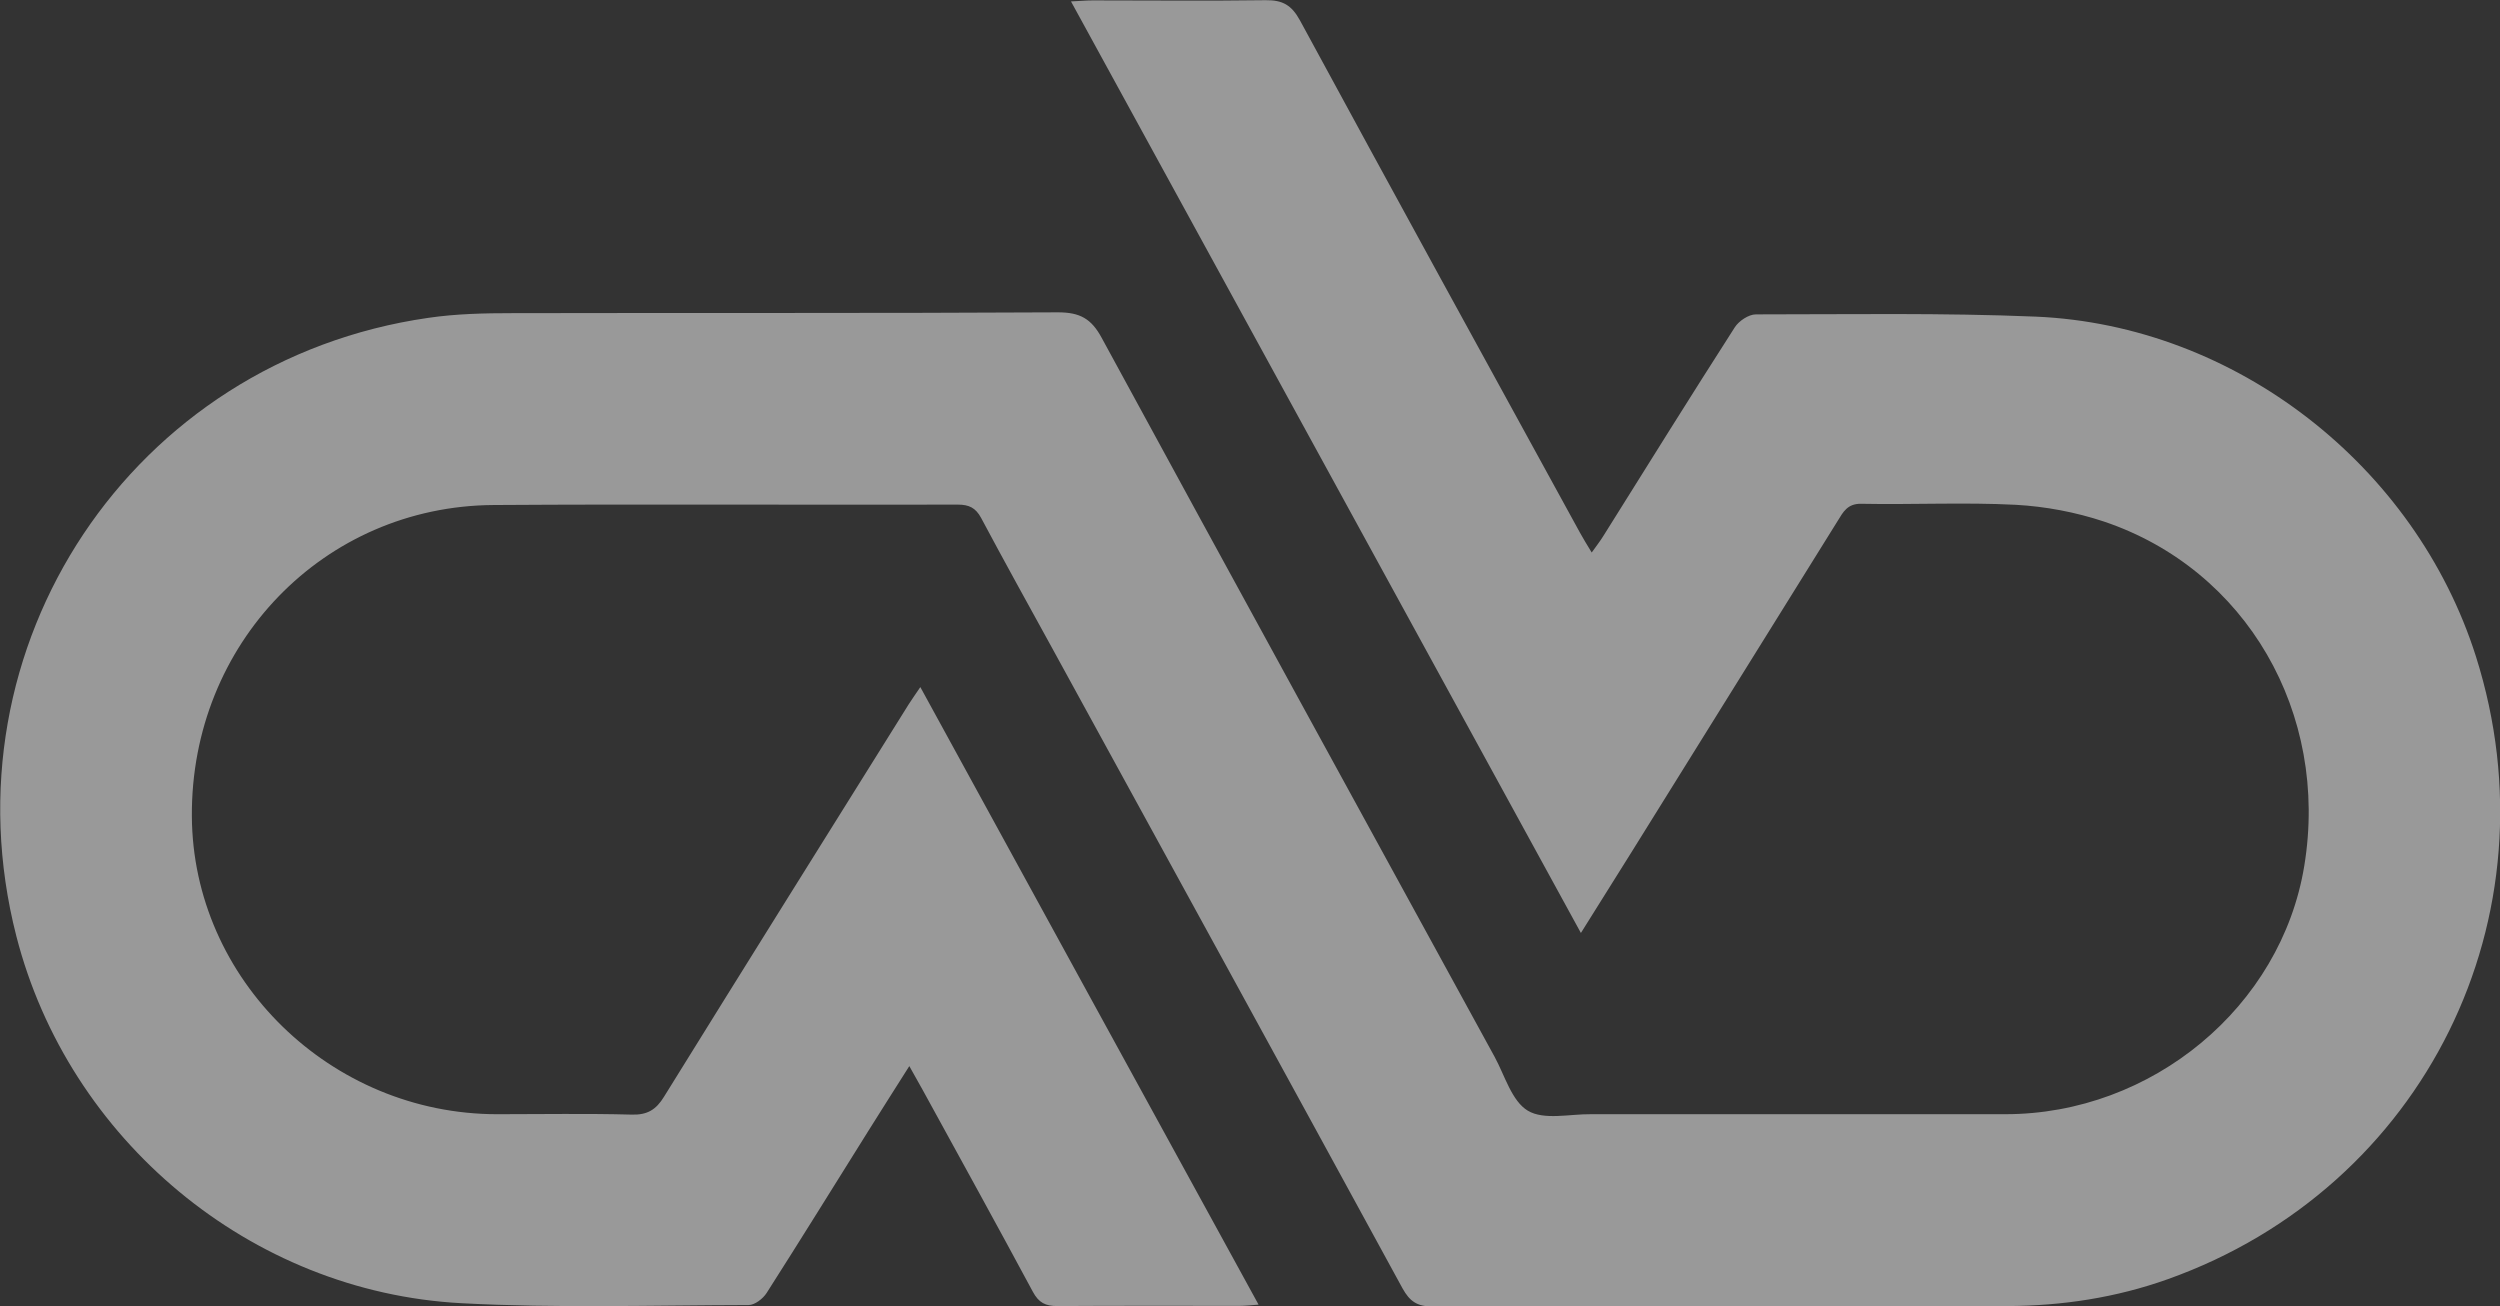
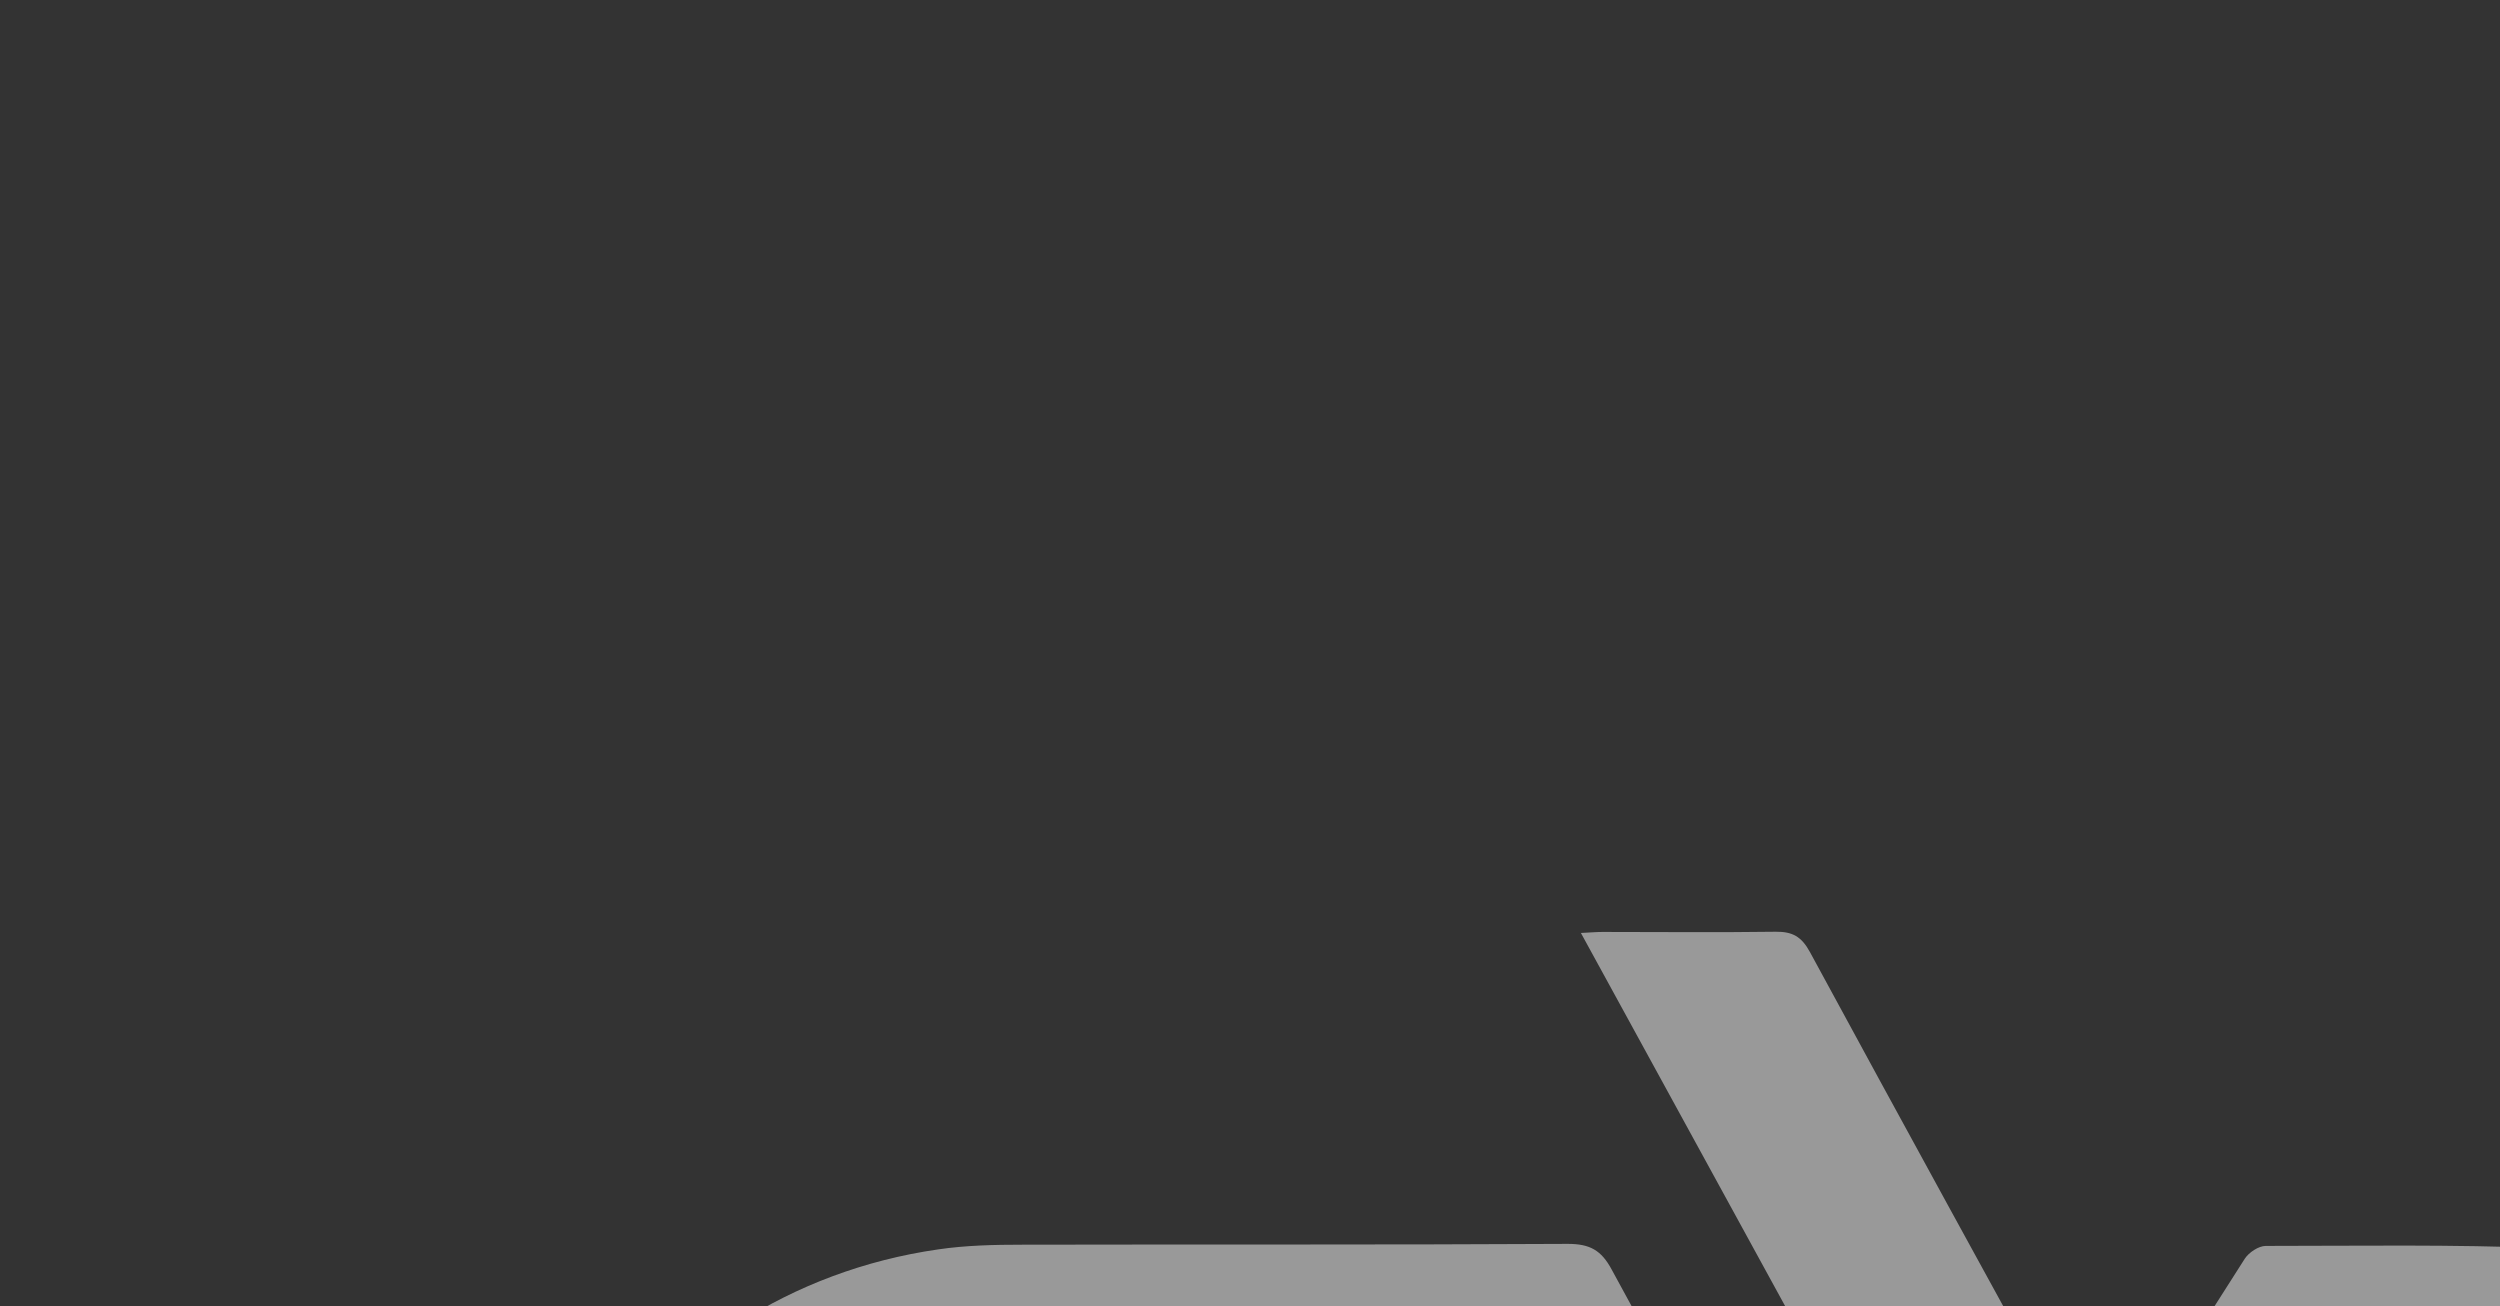
<svg xmlns="http://www.w3.org/2000/svg" id="Layer_2" data-name="Layer 2" viewBox="0 0 122.62 64.07">
  <rect x="0" y="0" width="122.62" height="64.07" fill="#333333" stroke="none" />
  <defs>
    <style>
      .cls-1 {
        opacity: .5;
      }

      .cls-2 {
        fill: #fff;
        stroke-width: 0px;
      }
    </style>
  </defs>
  <g id="Layer_1-2" data-name="Layer 1">
    <g class="cls-1">
-       <path class="cls-2" d="M77.54,45.76C69.17,30.47,60.89,15.35,52.53.07c.44-.02.75-.05,1.06-.05,2.83,0,5.66.03,8.49-.01.83-.01,1.27.24,1.68.99,4.55,8.39,9.14,16.75,13.73,25.12.16.29.33.57.58.98.22-.31.41-.55.57-.81,2.14-3.42,4.27-6.84,6.45-10.24.2-.31.68-.63,1.03-.63,4.58,0,9.16-.08,13.73.11,9.8.42,18.62,7.31,21.59,16.67,4.04,12.76-2.52,26.05-15.11,30.54-2.55.91-5.19,1.31-7.89,1.32-9.4,0-18.79,0-28.19.02-.75,0-1.11-.26-1.46-.89-5.72-10.49-11.47-20.97-17.21-31.45-1.16-2.11-2.33-4.22-3.46-6.34-.27-.5-.6-.65-1.14-.65-7.59.02-15.18-.03-22.77.02-8.33.05-14.85,6.81-14.8,15.26.04,8.01,6.81,14.62,14.98,14.62,2.2,0,4.4-.04,6.6.02.76.02,1.19-.24,1.58-.88,3.98-6.42,7.99-12.83,11.99-19.23.16-.25.33-.49.58-.86,5.54,10.13,11.04,20.16,16.59,30.29-.41.03-.67.06-.93.06-2.98,0-5.96-.01-8.94.01-.58,0-.91-.16-1.2-.7-1.78-3.31-3.6-6.61-5.41-9.91-.19-.34-.38-.68-.65-1.16-.71,1.13-1.37,2.15-2.01,3.18-1.66,2.65-3.31,5.32-4.99,7.95-.18.28-.58.59-.88.59-4.7.01-9.4.16-14.09-.09-10.35-.55-19.27-8.02-21.83-18.01-3.64-14.23,5.68-28.23,20.21-30.32,1.36-.2,2.76-.23,4.14-.23,8.91-.02,17.83.01,26.74-.04,1.08,0,1.64.31,2.15,1.26,6.4,11.77,12.84,23.51,19.27,35.26.5.92.84,2.17,1.63,2.64.79.47,2.04.16,3.09.17,6.78,0,13.55,0,20.33,0,7.19,0,13.53-5.27,14.66-12.18,1.23-7.49-2.84-14.54-9.83-16.89-1.38-.46-2.87-.74-4.32-.82-2.52-.13-5.06,0-7.59-.05-.67-.01-.88.41-1.14.83-3.36,5.39-6.71,10.79-10.07,16.18-.81,1.3-1.62,2.59-2.53,4.04Z" />
+       <path class="cls-2" d="M77.54,45.76c.44-.02.75-.05,1.06-.05,2.83,0,5.66.03,8.49-.01.83-.01,1.27.24,1.68.99,4.55,8.39,9.14,16.75,13.73,25.12.16.29.33.57.58.98.22-.31.41-.55.57-.81,2.14-3.42,4.27-6.84,6.45-10.24.2-.31.68-.63,1.03-.63,4.58,0,9.16-.08,13.73.11,9.8.42,18.62,7.31,21.59,16.67,4.04,12.76-2.52,26.05-15.11,30.54-2.55.91-5.19,1.31-7.89,1.32-9.4,0-18.79,0-28.19.02-.75,0-1.11-.26-1.46-.89-5.72-10.49-11.47-20.97-17.21-31.45-1.16-2.11-2.33-4.22-3.46-6.34-.27-.5-.6-.65-1.14-.65-7.59.02-15.18-.03-22.77.02-8.33.05-14.85,6.81-14.8,15.26.04,8.01,6.81,14.62,14.98,14.62,2.2,0,4.4-.04,6.6.02.76.02,1.19-.24,1.58-.88,3.98-6.42,7.99-12.83,11.99-19.23.16-.25.33-.49.58-.86,5.54,10.13,11.04,20.16,16.59,30.29-.41.03-.67.06-.93.06-2.98,0-5.96-.01-8.94.01-.58,0-.91-.16-1.2-.7-1.78-3.31-3.6-6.61-5.41-9.91-.19-.34-.38-.68-.65-1.16-.71,1.13-1.37,2.15-2.01,3.18-1.66,2.65-3.31,5.32-4.99,7.95-.18.28-.58.59-.88.59-4.7.01-9.4.16-14.09-.09-10.35-.55-19.27-8.02-21.83-18.01-3.64-14.23,5.68-28.23,20.21-30.32,1.36-.2,2.76-.23,4.14-.23,8.91-.02,17.83.01,26.74-.04,1.08,0,1.64.31,2.15,1.26,6.4,11.77,12.84,23.51,19.27,35.26.5.92.84,2.17,1.63,2.64.79.47,2.04.16,3.09.17,6.78,0,13.55,0,20.33,0,7.19,0,13.53-5.27,14.66-12.18,1.23-7.49-2.84-14.54-9.83-16.89-1.38-.46-2.87-.74-4.32-.82-2.52-.13-5.06,0-7.59-.05-.67-.01-.88.41-1.14.83-3.36,5.39-6.71,10.79-10.07,16.18-.81,1.3-1.62,2.59-2.53,4.04Z" />
    </g>
  </g>
</svg>